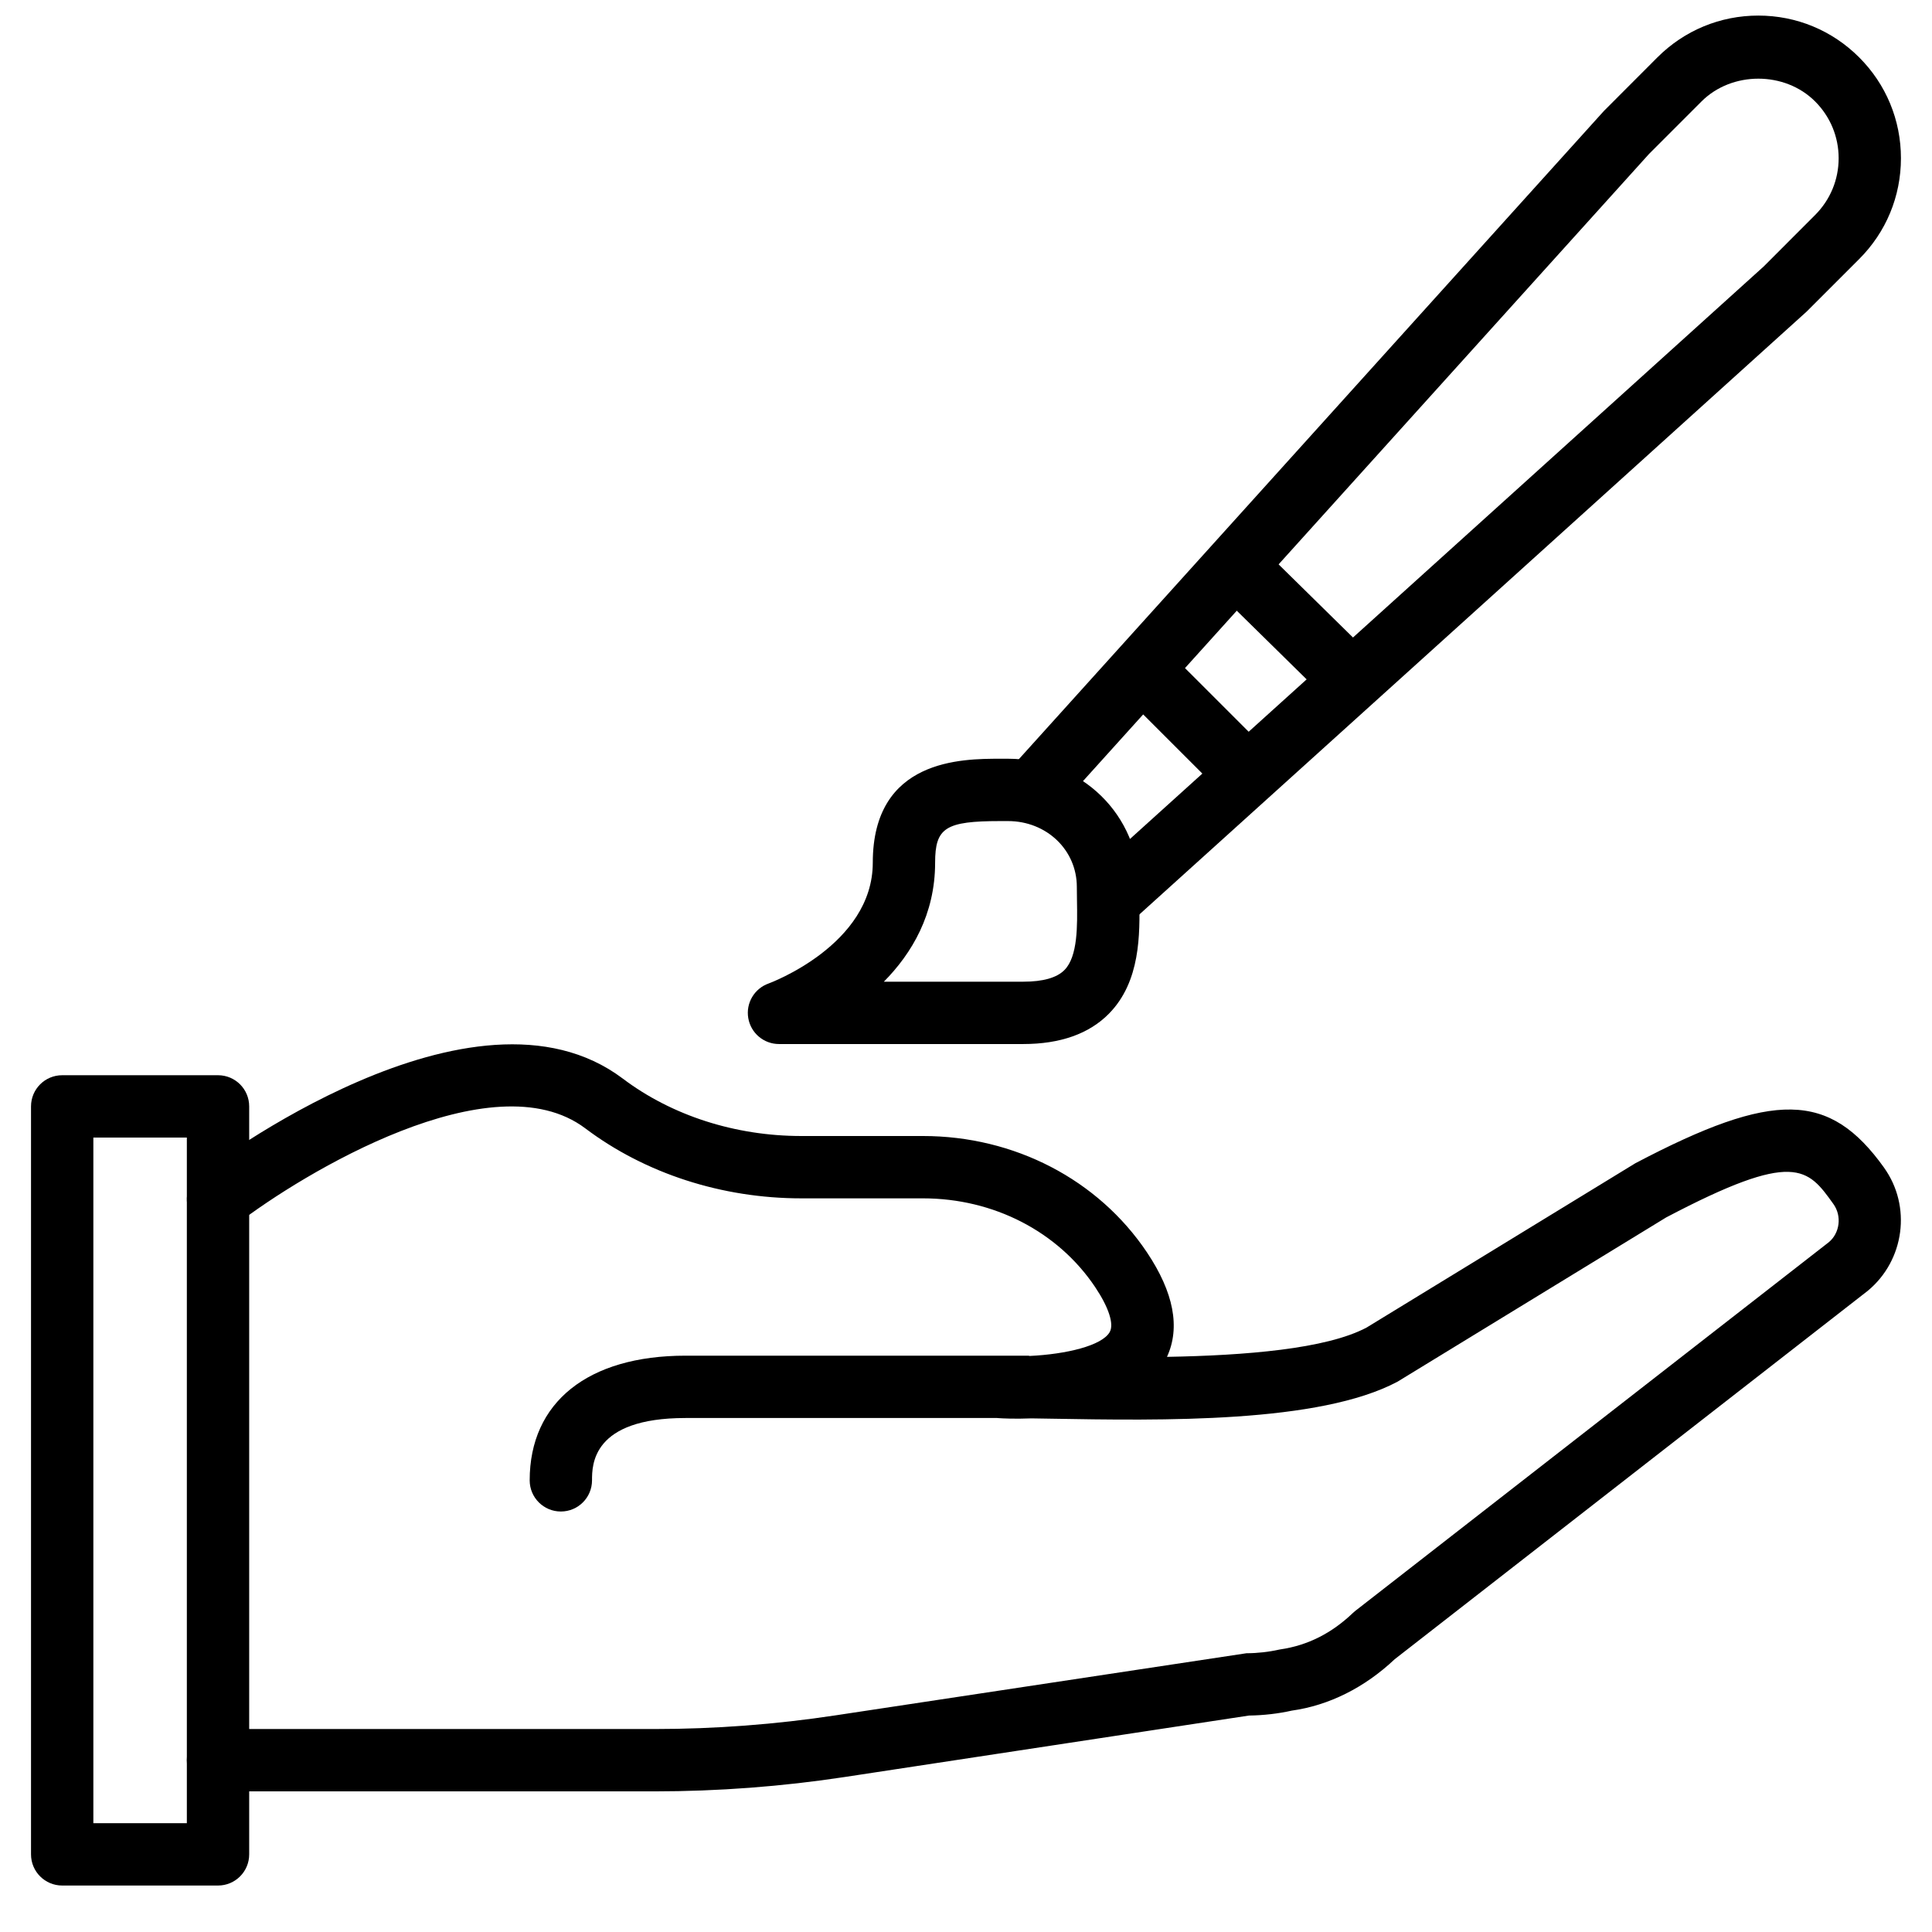
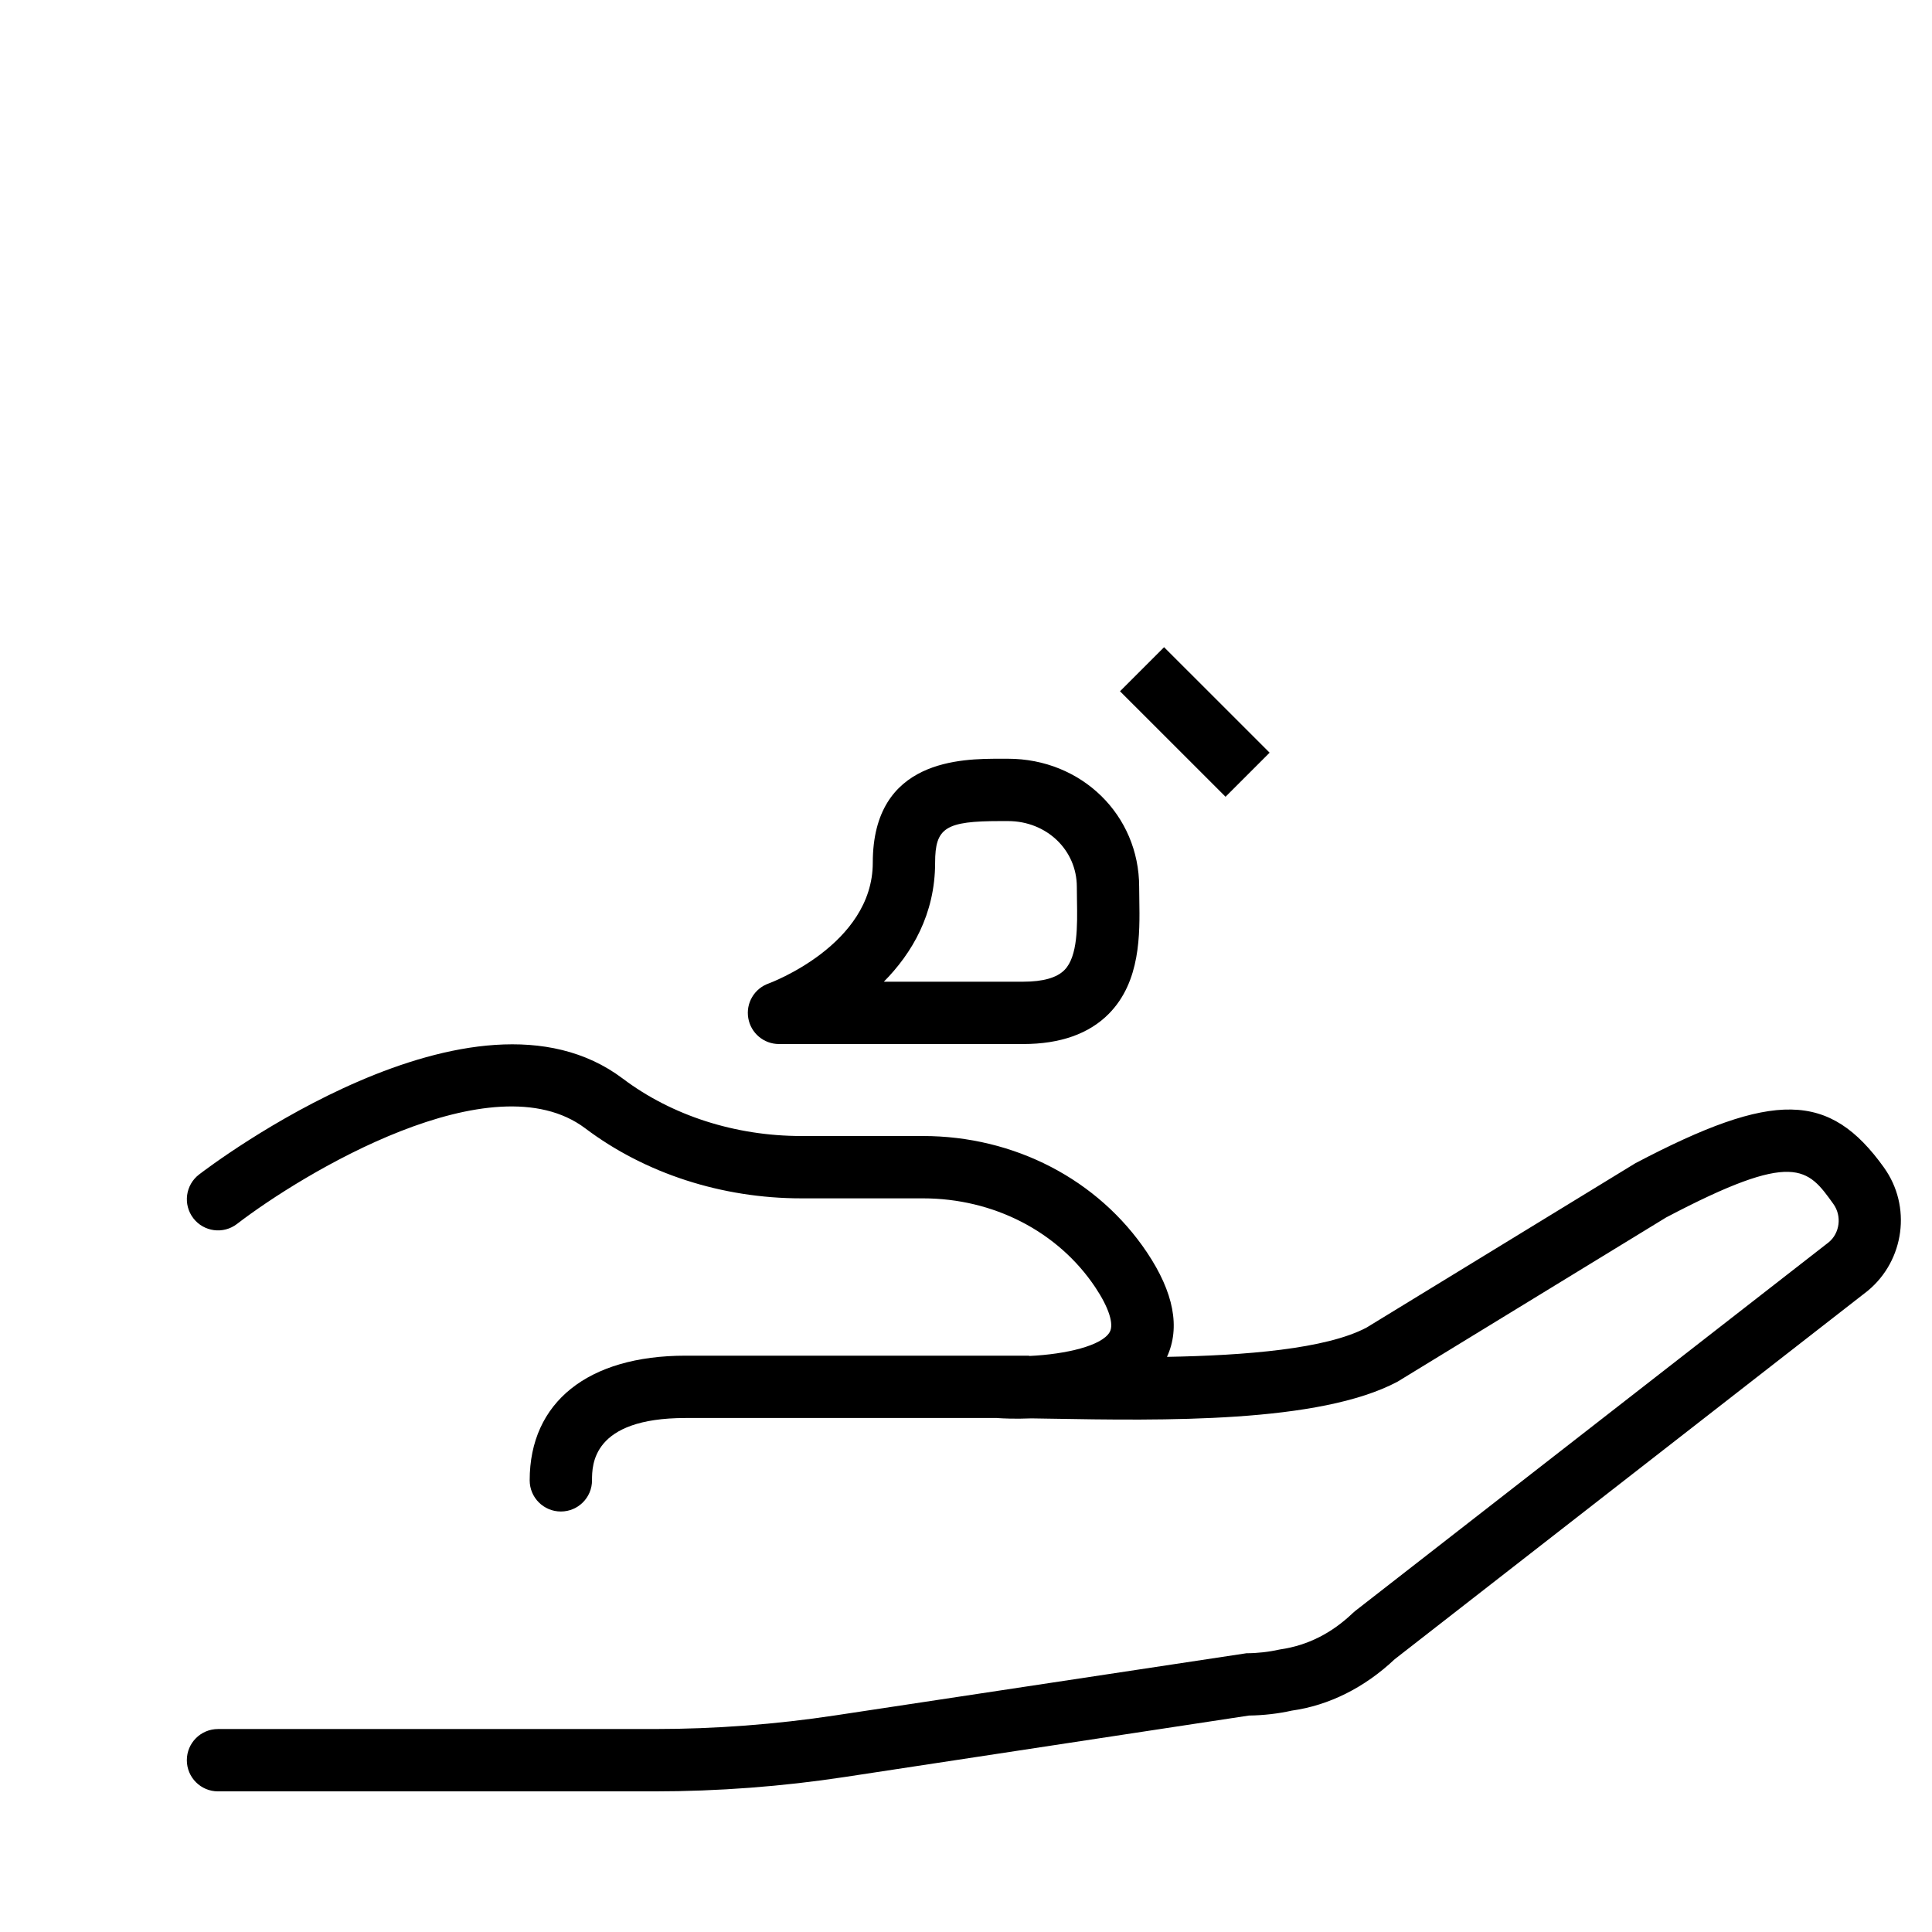
<svg xmlns="http://www.w3.org/2000/svg" width="800px" height="800px" version="1.1" viewBox="144 144 512 512">
  <defs>
    <clipPath id="a">
-       <path d="m411 148.09h237v238.91h-237z" />
+       <path d="m411 148.09h237v238.91h-237" />
    </clipPath>
  </defs>
  <path d="m378.23 404.16h36.934c5.231 0 8.914-1.039 10.938-3.106 3.559-3.609 3.418-11.816 3.309-18.41l-0.039-3.598c0-9.789-8.012-17.453-18.246-17.453h-2.039c-14.527 0-17.27 1.75-17.27 11.027 0 13.699-6.18 24.051-13.586 31.539m36.934 16.52h-64.719c-4.031 0-7.465-2.898-8.145-6.863-0.684-3.965 1.605-7.848 5.394-9.184 0.25-0.09 27.602-10.184 27.602-32.012 0-27.547 23.68-27.547 33.789-27.547h2.039c19.5 0 34.766 14.926 34.766 33.973l0.039 3.328c0.148 9.168 0.355 21.719-8.051 30.262-5.254 5.332-12.895 8.043-22.715 8.043" fill-rule="evenodd" />
-   <path d="m496.52 330.18-30.898-30.367 11.582-11.789 30.895 30.371z" fill-rule="evenodd" />
  <path d="m468.78 355.15-27.965-27.957 11.68-11.68 27.965 27.957z" fill-rule="evenodd" />
  <g clip-path="url(#a)">
-     <path d="m445.71 386.55-11.066-12.258 176.76-159.68 13.617-13.633c4.023-4.023 6.238-9.367 6.238-15.051 0-5.688-2.215-11.023-6.238-15.047-8.035-8.043-22.051-8.043-30.102 0l-13.918 13.926-157.73 174.76-12.254-11.066 158.01-175.07 14.207-14.23c7.152-7.144 16.641-11.074 26.734-11.074s19.59 3.93 26.727 11.074c7.137 7.129 11.074 16.625 11.074 26.727 0 10.102-3.93 19.594-11.074 26.727l-13.926 13.926z" fill-rule="evenodd" />
-   </g>
-   <path d="m168.74 627.17h24.777v-181.7h-24.777zm33.035 16.516h-41.293c-4.57 0-8.262-3.699-8.262-8.258v-198.22c0-4.566 3.691-8.262 8.262-8.262h41.293c4.566 0 8.262 3.695 8.262 8.262v198.22c0 4.559-3.695 8.258-8.262 8.258z" fill-rule="evenodd" />
+     </g>
  <path d="m643.29 453.43c-14.469-20.176-29.152-20.48-65.898-1.164l-71.219 43.543c-10.715 5.707-32.227 7.398-52.91 7.773 3.578-7.781 1.793-17.09-5.309-27.695-12.941-19.301-35.129-30.832-59.367-30.832h-32.211c-17.5 0-34.309-5.398-47.324-15.211-39.578-29.84-109.35 23.148-112.3 25.414-3.625 2.781-4.297 7.969-1.52 11.586 2.781 3.617 7.969 4.293 11.578 1.512 17.344-13.332 67.699-43.848 92.297-25.332 15.867 11.961 36.199 18.551 57.27 18.551h32.211c18.715 0 35.77 8.789 45.641 23.516 3.609 5.391 5.055 9.852 3.848 11.934-2.074 3.617-11.562 5.856-21.176 6.316-0.141-0.008-0.242-0.074-0.379-0.074h-90.852c-25.859 0-41.297 12.348-41.297 33.039 0 4.559 3.691 8.258 8.258 8.258 4.57 0 8.262-3.699 8.262-8.258 0-4.09 0-16.52 24.777-16.52h82.59v0.008c1.645 0.117 4.625 0.258 9.109 0.09 1.473 0.027 3 0.051 4.578 0.074 30.234 0.523 71.68 1.238 92.418-9.801l71.188-43.527c34.043-17.906 37.473-13.109 44.316-3.559 2.297 3.195 1.688 7.711-1.203 10.117l-125.52 97.73-0.637 0.555c-5.543 5.301-11.918 8.586-19.277 9.645-3.004 0.668-5.996 1.008-8.902 1.008l-108.9 16.461c-15.832 2.402-31.988 3.625-48.027 3.625h-115.63c-4.566 0-8.258 3.699-8.258 8.258 0 4.562 3.691 8.262 8.258 8.262h115.63c16.867 0 33.871-1.281 50.516-3.816l107.06-16.277c3.898-0.051 7.848-0.512 11.355-1.305 9.863-1.383 19.285-6.09 27.281-13.629l125.38-97.641c9.746-8.086 11.629-22.414 4.285-32.633" fill-rule="evenodd" />
</svg>